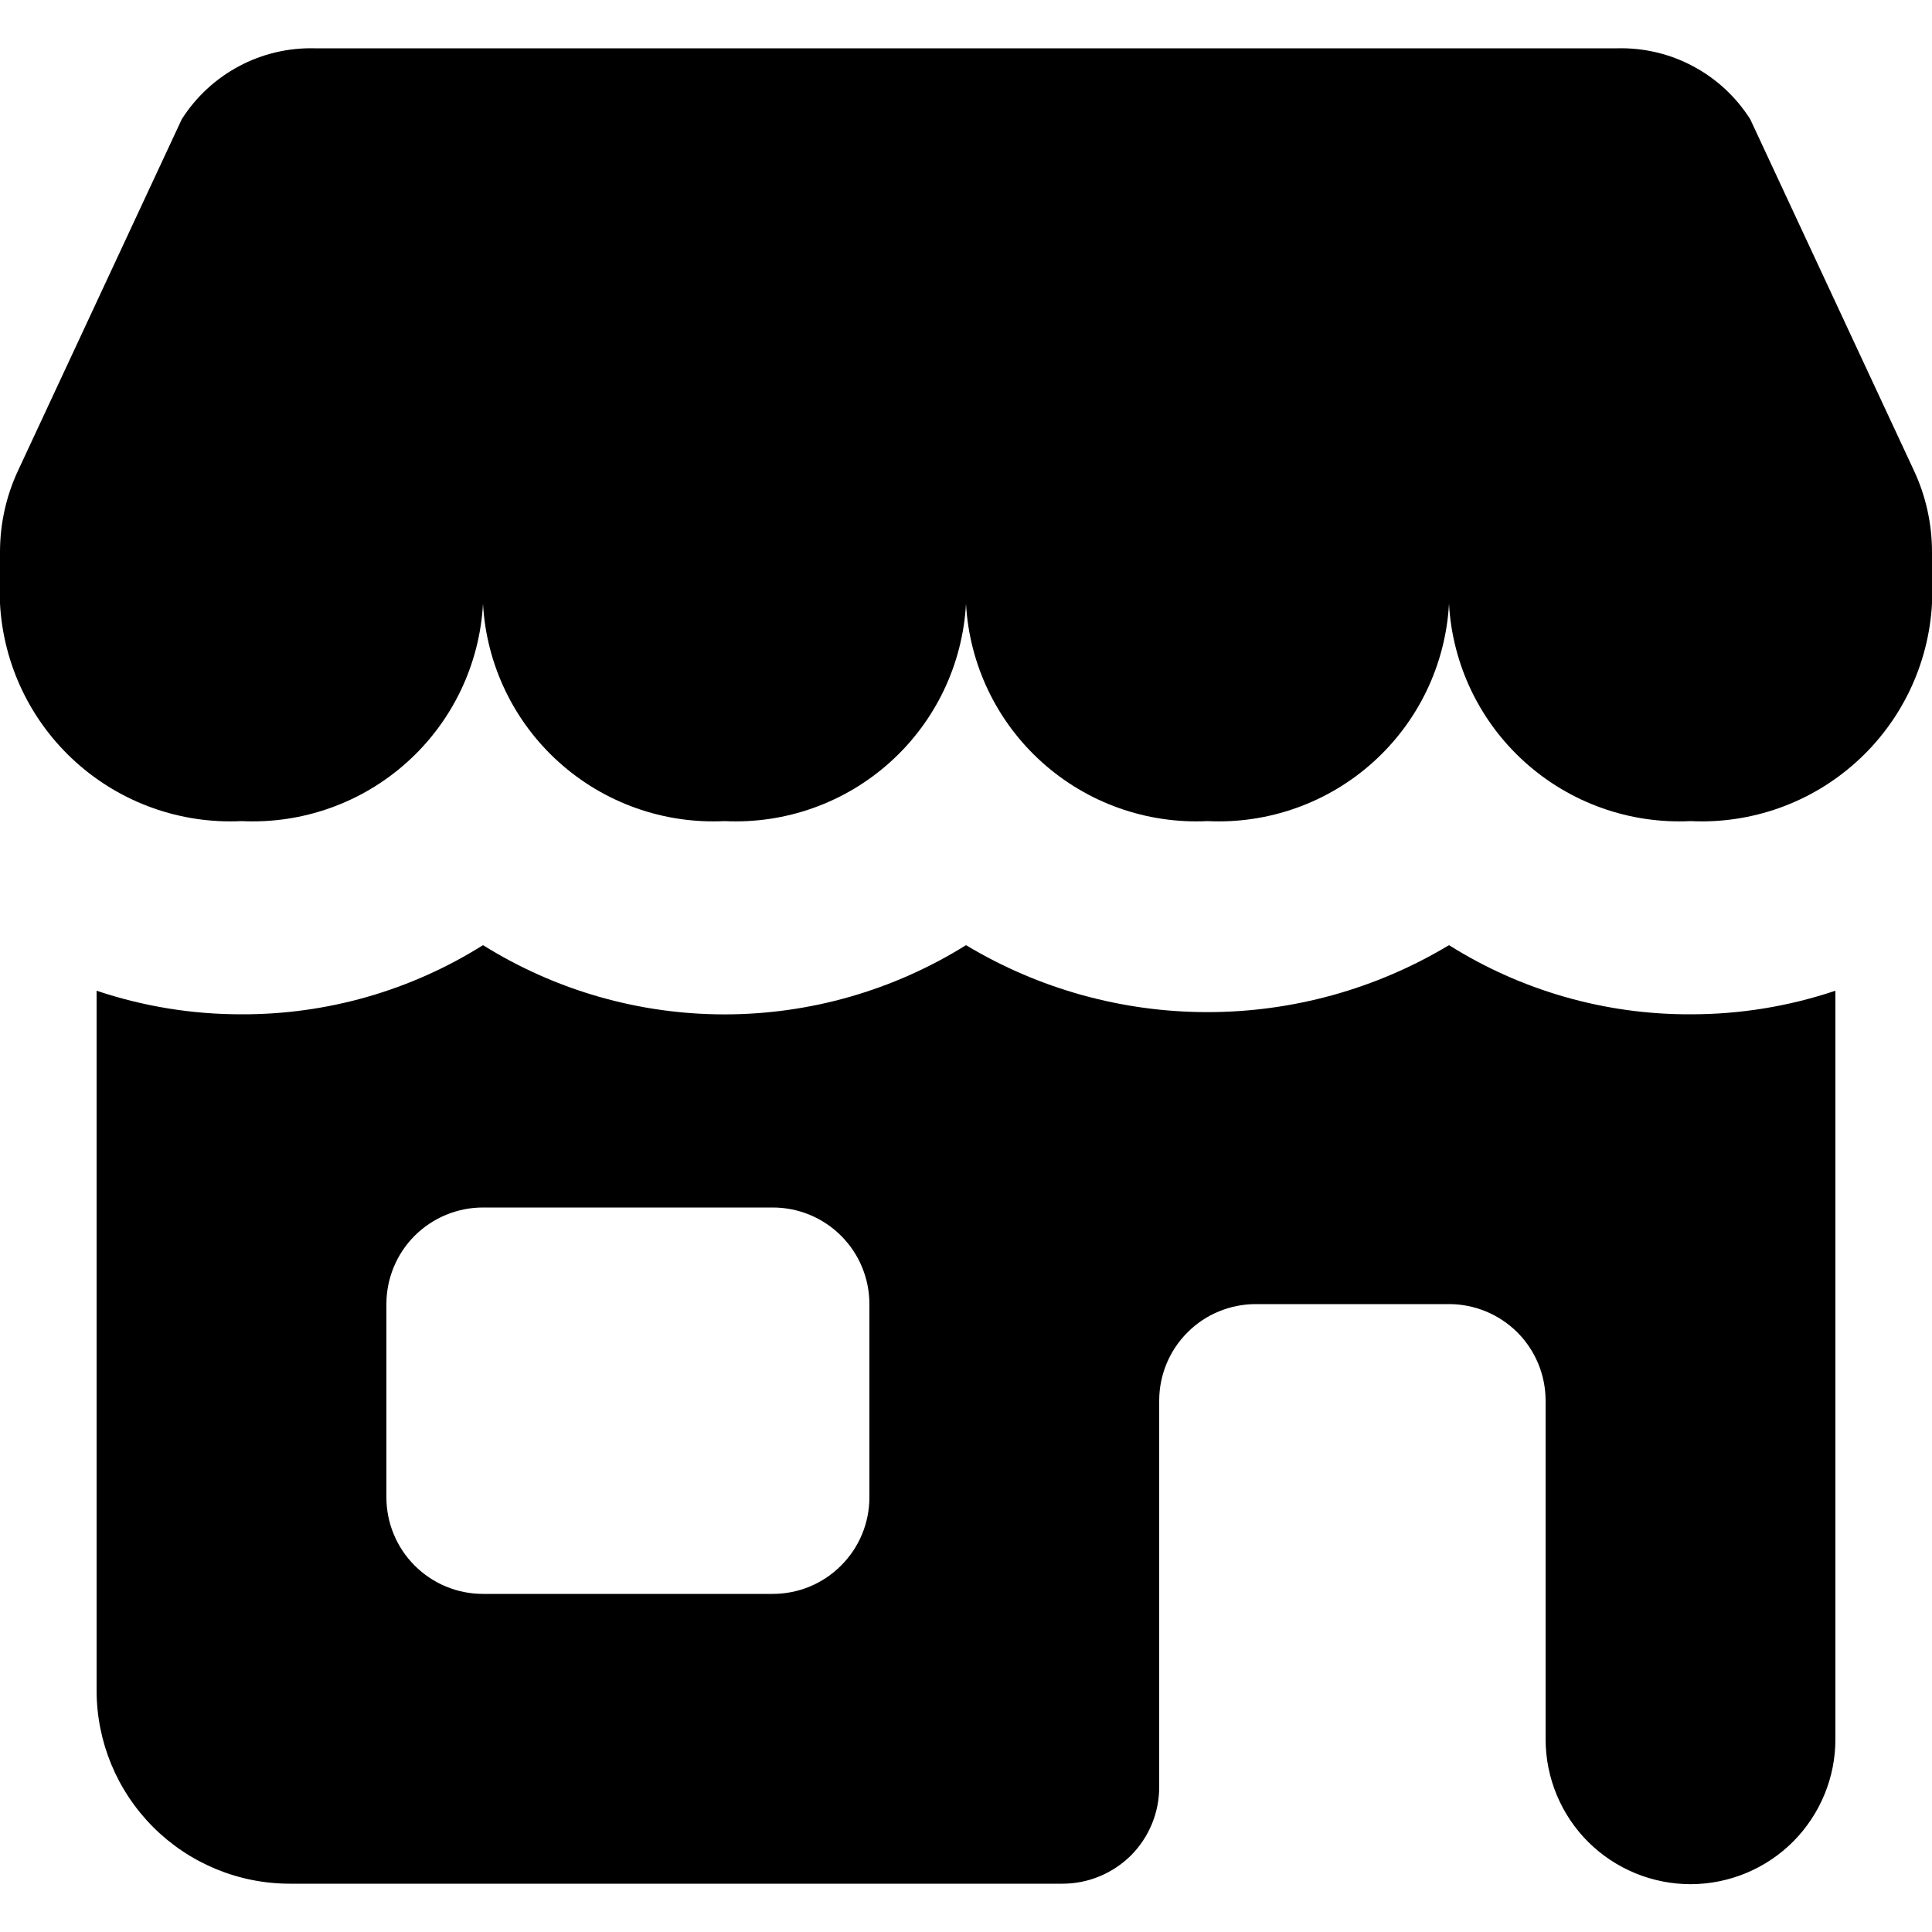
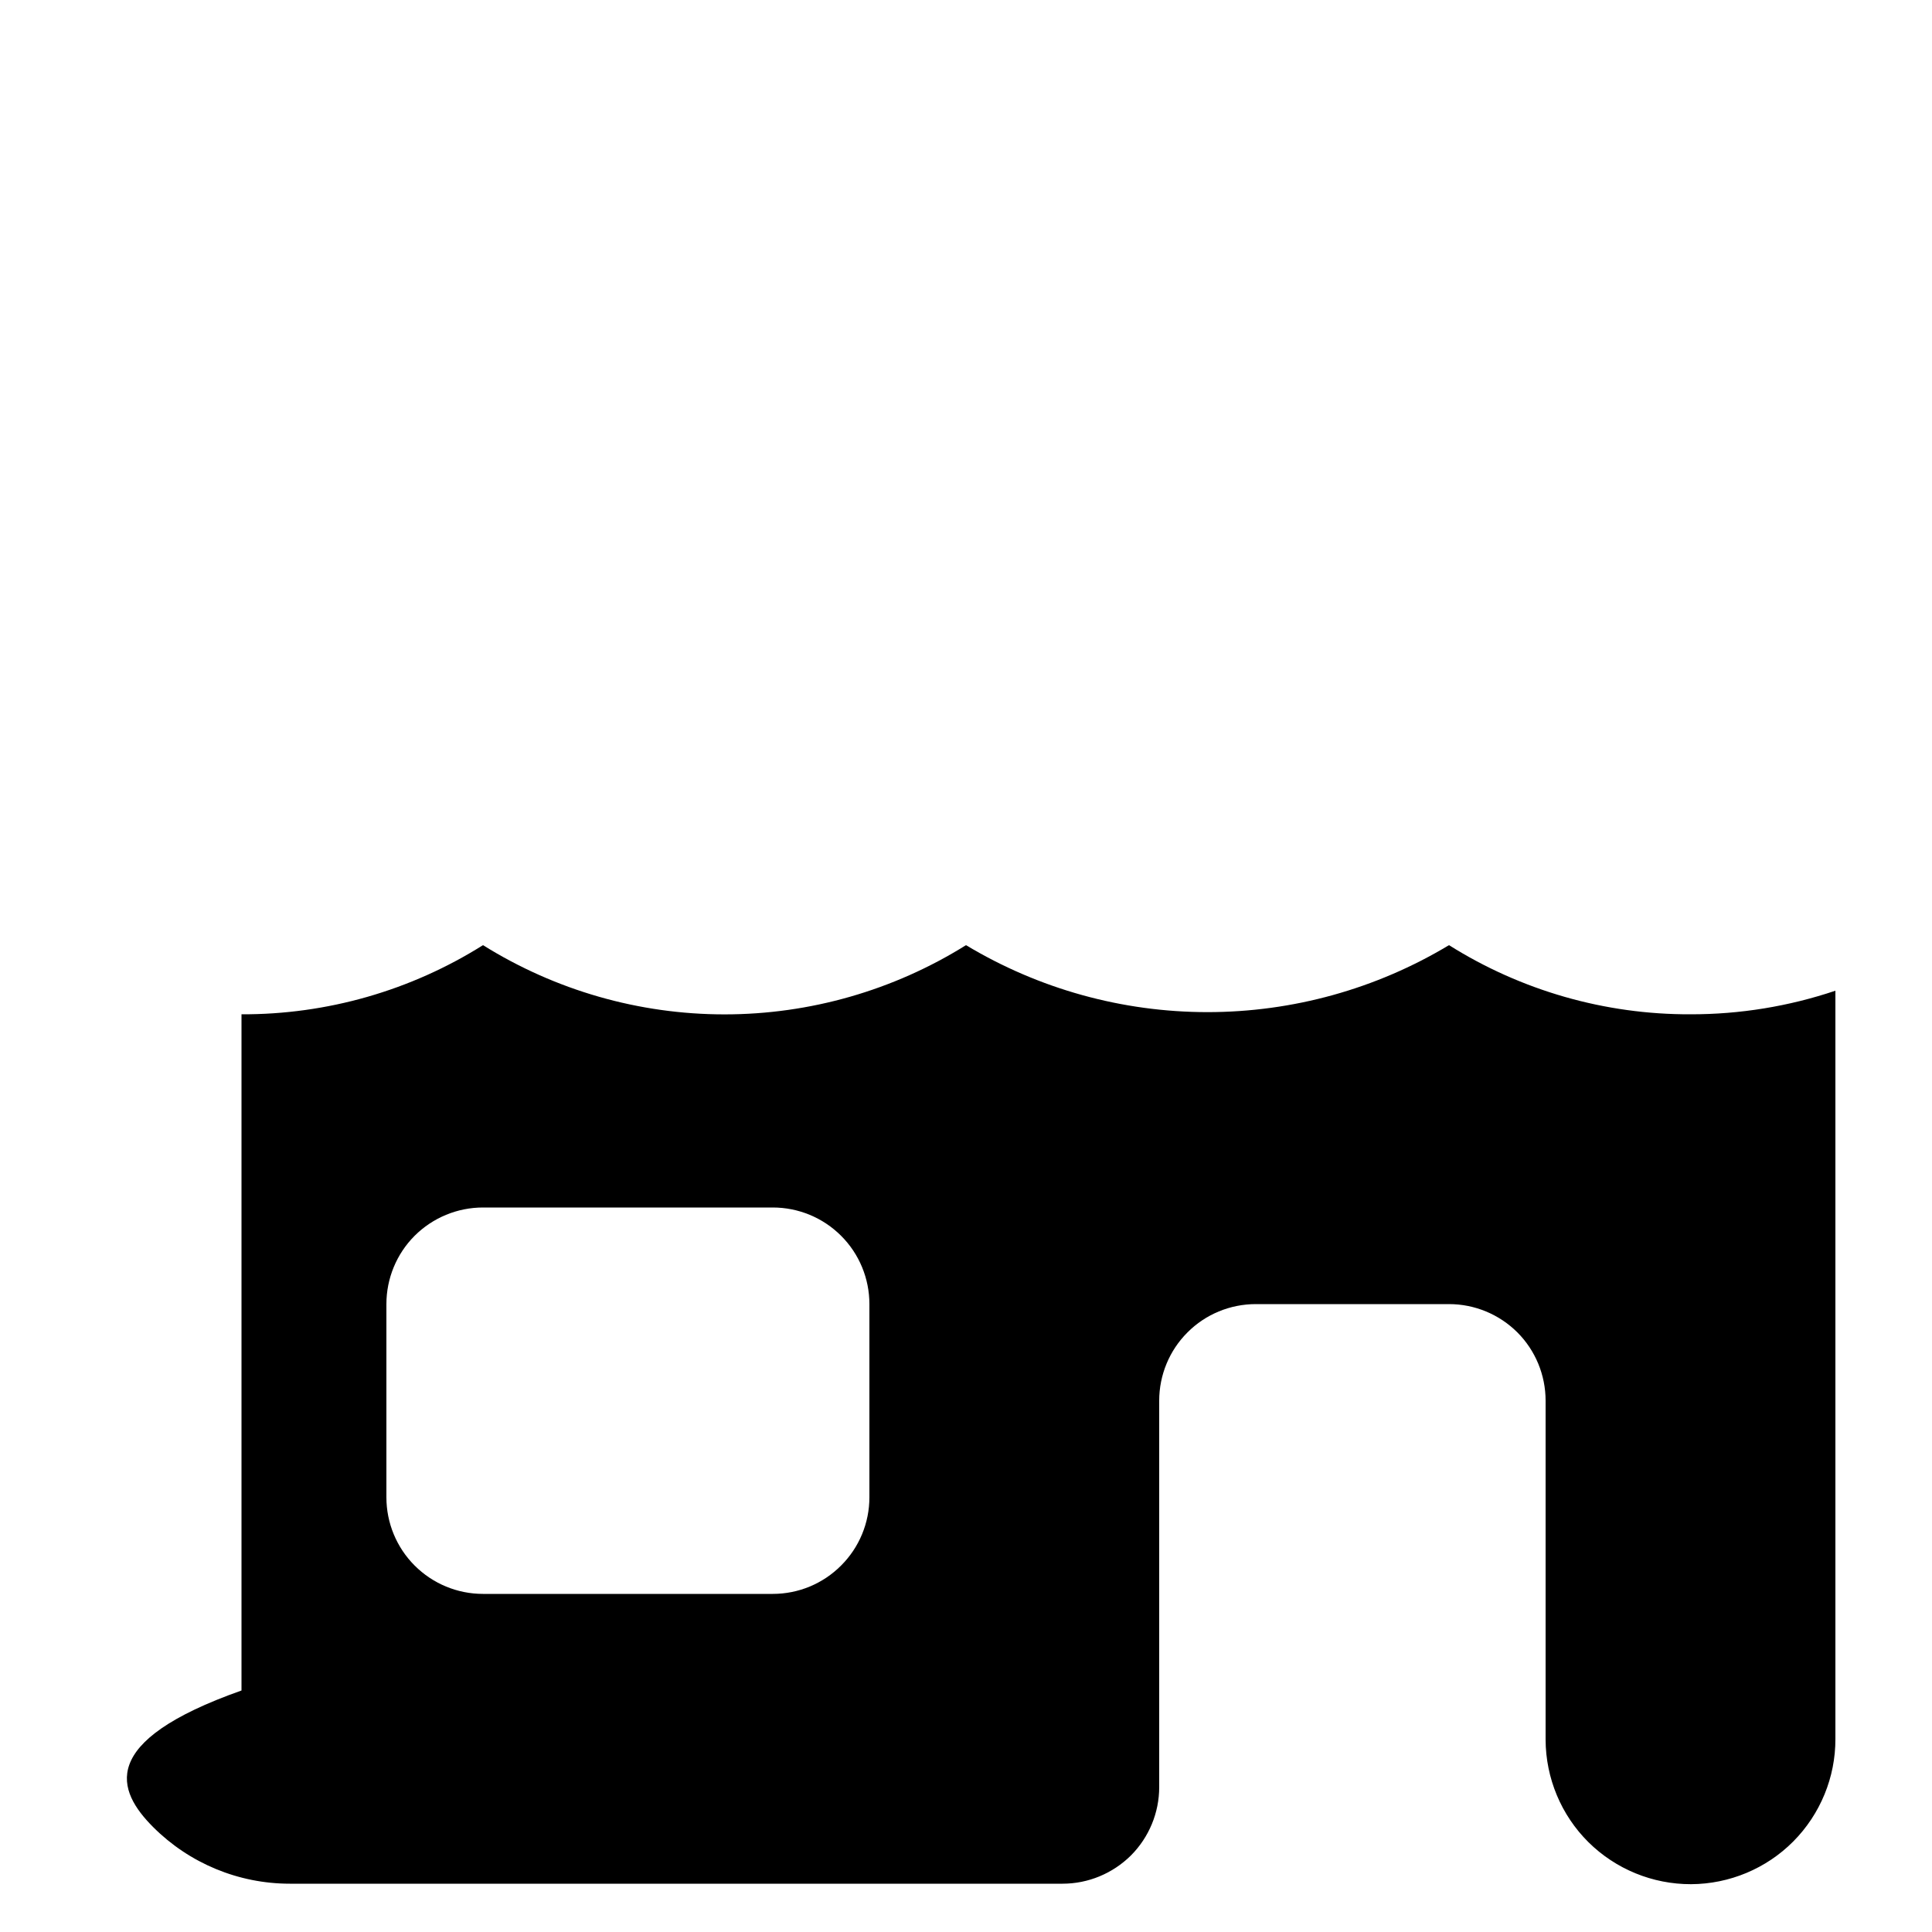
<svg xmlns="http://www.w3.org/2000/svg" width="24" height="24" viewBox="0 0 24 24" fill="none">
-   <path d="M21.742 1.481C21.566 1.204 21.322 0.977 21.032 0.823C20.743 0.668 20.418 0.592 20.09 0.6H3.91C3.582 0.592 3.257 0.668 2.968 0.823C2.679 0.977 2.434 1.204 2.258 1.481L0.226 5.842C0.077 6.159 9.74474e-05 6.506 0 6.857L0 7.5C0.042 8.255 0.381 8.963 0.943 9.468C1.505 9.974 2.245 10.237 3 10.2C3.755 10.237 4.495 9.974 5.057 9.468C5.619 8.963 5.958 8.255 6 7.5C6.042 8.255 6.381 8.963 6.943 9.468C7.505 9.974 8.245 10.237 9 10.2C9.755 10.237 10.495 9.974 11.057 9.468C11.619 8.963 11.958 8.255 12 7.5C12.042 8.255 12.381 8.963 12.943 9.468C13.505 9.974 14.245 10.237 15 10.2C15.755 10.237 16.495 9.974 17.057 9.468C17.619 8.963 17.958 8.255 18 7.5C18.042 8.255 18.381 8.963 18.943 9.468C19.505 9.974 20.245 10.237 21 10.2C21.755 10.237 22.495 9.974 23.057 9.468C23.619 8.963 23.958 8.255 24 7.5V6.857C24 6.506 23.923 6.159 23.774 5.842L21.742 1.481Z" fill="currentColor" />
-   <path d="M21 12.6C19.939 12.604 18.898 12.306 18 11.741C17.094 12.286 16.057 12.573 15 12.573C13.943 12.573 12.906 12.286 12 11.741C11.1 12.303 10.061 12.601 9 12.601C7.939 12.601 6.9 12.303 6 11.741C5.102 12.306 4.061 12.604 3 12.6C2.388 12.601 1.78 12.502 1.2 12.307V21C1.2 21.636 1.453 22.247 1.903 22.697C2.353 23.147 2.963 23.4 3.6 23.4H13.2C13.518 23.4 13.823 23.273 14.049 23.049C14.274 22.823 14.4 22.518 14.4 22.2V17.4C14.4 17.082 14.526 16.776 14.752 16.551C14.976 16.326 15.282 16.2 15.6 16.2H18C18.318 16.2 18.623 16.326 18.849 16.551C19.074 16.776 19.2 17.082 19.2 17.4V21.612C19.202 22.089 19.393 22.547 19.731 22.883C20.07 23.219 20.529 23.407 21.006 23.406C21.483 23.404 21.941 23.213 22.277 22.875C22.613 22.536 22.802 22.077 22.8 21.6V12.307C22.22 12.502 21.612 12.601 21 12.6ZM10.8 18.6C10.8 18.918 10.674 19.223 10.448 19.448C10.223 19.674 9.918 19.8 9.6 19.8H6C5.682 19.8 5.377 19.674 5.151 19.448C4.926 19.223 4.8 18.918 4.8 18.6V16.2C4.8 15.882 4.926 15.576 5.151 15.351C5.377 15.126 5.682 15 6 15H9.6C9.918 15 10.223 15.126 10.448 15.351C10.674 15.576 10.8 15.882 10.8 16.2V18.6Z" fill="currentColor" />
+   <path d="M21 12.6C19.939 12.604 18.898 12.306 18 11.741C17.094 12.286 16.057 12.573 15 12.573C13.943 12.573 12.906 12.286 12 11.741C11.1 12.303 10.061 12.601 9 12.601C7.939 12.601 6.9 12.303 6 11.741C5.102 12.306 4.061 12.604 3 12.6V21C1.2 21.636 1.453 22.247 1.903 22.697C2.353 23.147 2.963 23.4 3.6 23.4H13.2C13.518 23.4 13.823 23.273 14.049 23.049C14.274 22.823 14.4 22.518 14.4 22.2V17.4C14.4 17.082 14.526 16.776 14.752 16.551C14.976 16.326 15.282 16.2 15.6 16.2H18C18.318 16.2 18.623 16.326 18.849 16.551C19.074 16.776 19.2 17.082 19.2 17.4V21.612C19.202 22.089 19.393 22.547 19.731 22.883C20.07 23.219 20.529 23.407 21.006 23.406C21.483 23.404 21.941 23.213 22.277 22.875C22.613 22.536 22.802 22.077 22.8 21.6V12.307C22.22 12.502 21.612 12.601 21 12.6ZM10.8 18.6C10.8 18.918 10.674 19.223 10.448 19.448C10.223 19.674 9.918 19.8 9.6 19.8H6C5.682 19.8 5.377 19.674 5.151 19.448C4.926 19.223 4.8 18.918 4.8 18.6V16.2C4.8 15.882 4.926 15.576 5.151 15.351C5.377 15.126 5.682 15 6 15H9.6C9.918 15 10.223 15.126 10.448 15.351C10.674 15.576 10.8 15.882 10.8 16.2V18.6Z" fill="currentColor" />
</svg>